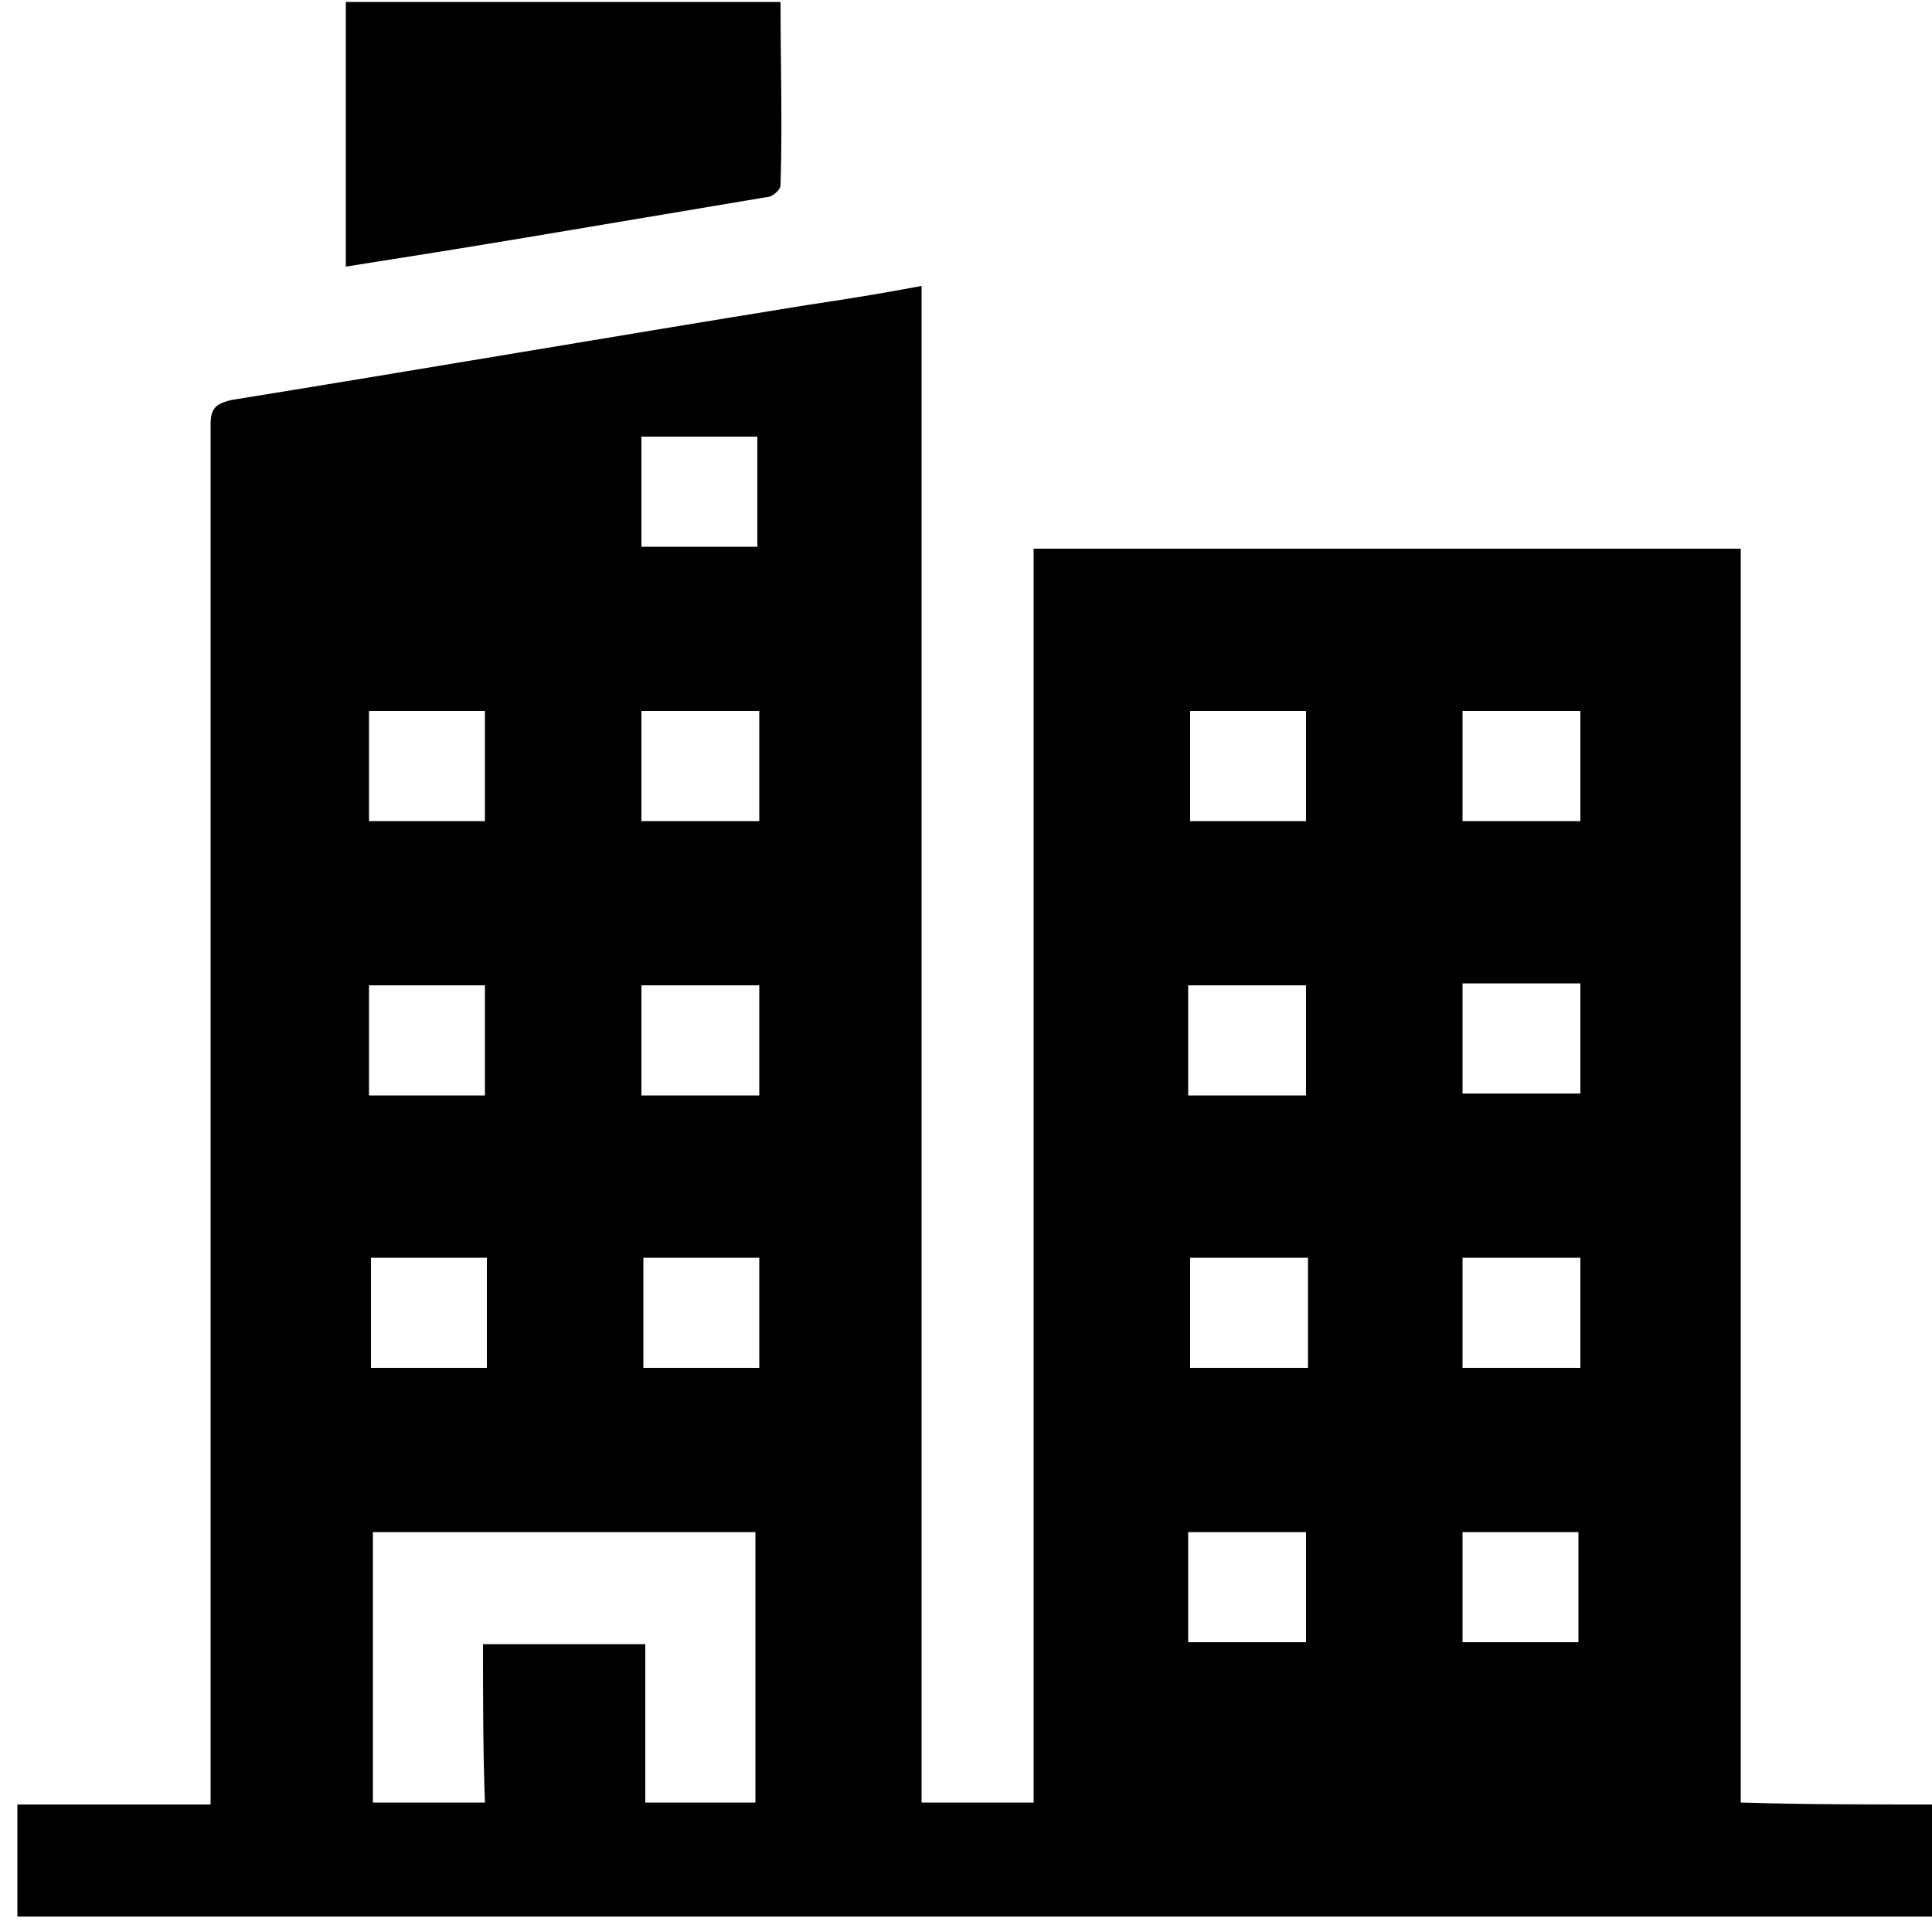
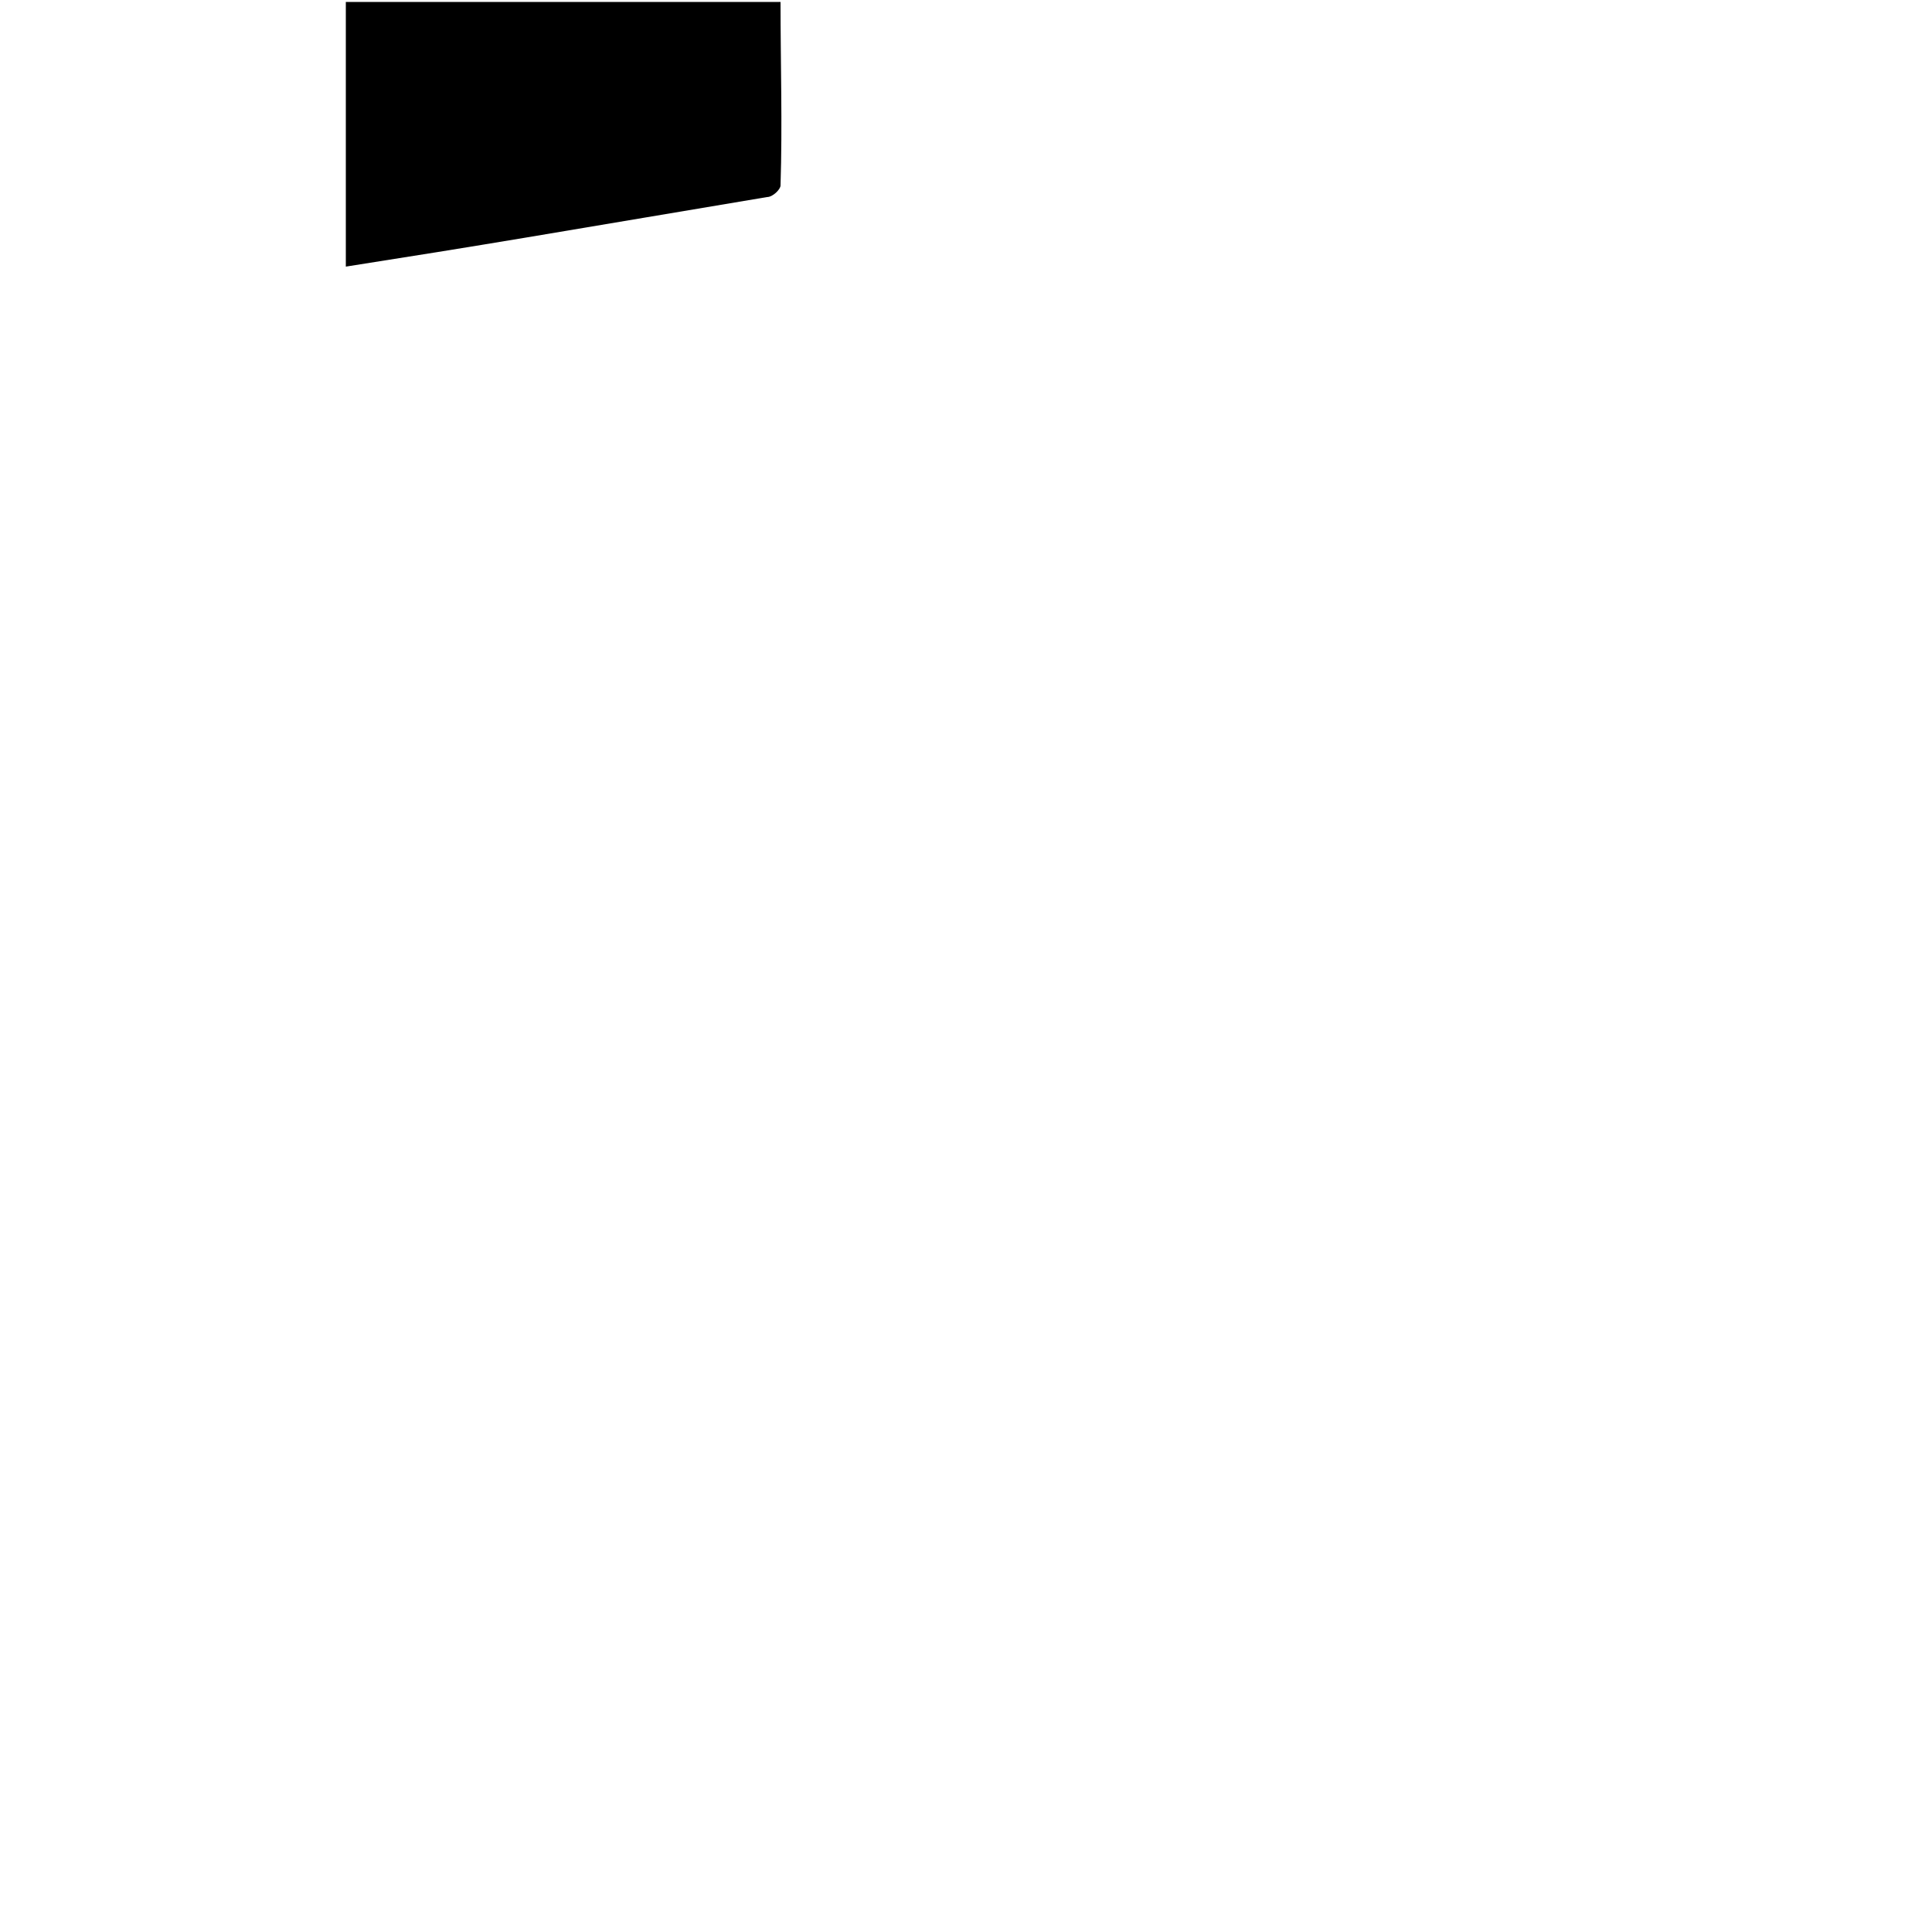
<svg xmlns="http://www.w3.org/2000/svg" version="1.1" id="Layer_1" x="0px" y="0px" width="100px" height="100px" viewBox="0 0 100 100" enable-background="new 0 0 100 100" xml:space="preserve">
  <g>
-     <path d="M100,93.4c0,1.9,0,3.9,0,5.8c-33,0-66,0-99.1,0c0-2,0-3.9,0-5.8c3.3,0,6.6,0,10,0c0-0.5,0-0.9,0-1.3c0-23.4,0-46.7,0-70.1   c0-0.8,0.2-1.1,1.1-1.3c9.9-1.6,19.8-3.3,29.7-4.9c2-0.3,3.9-0.6,6-1c0,26.3,0,52.4,0,78.5c2,0,3.9,0,5.8,0c0-21.7,0-43.3,0-64.9   c12.2,0,24.4,0,36.6,0c0,21.7,0,43.3,0,64.9C93.4,93.4,96.7,93.4,100,93.4z M25,85.1c2.9,0,5.6,0,8.4,0c0,2.8,0,5.5,0,8.2   c2,0,3.8,0,5.7,0c0-4.7,0-9.4,0-14c-6.7,0-13.3,0-19.8,0c0,4.7,0,9.3,0,14c1.9,0,3.8,0,5.8,0C25,90.6,25,87.9,25,85.1z M33.2,28.3   c2.1,0,4.1,0,6,0c0-1.9,0-3.8,0-5.7c-2.1,0-4,0-6,0C33.2,24.5,33.2,26.4,33.2,28.3z M39.3,70.8c0-1.9,0-3.8,0-5.7c-2.1,0-4,0-6,0   c0,1.9,0,3.8,0,5.7C35.3,70.8,37.3,70.8,39.3,70.8z M61.6,65.1c0,2,0,3.8,0,5.7c2.1,0,4.1,0,6.1,0c0-1.9,0-3.8,0-5.7   C65.6,65.1,63.6,65.1,61.6,65.1z M67.6,79.3c-2.1,0-4,0-6.1,0c0,1.9,0,3.8,0,5.7c2.1,0,4,0,6.1,0C67.6,83.1,67.6,81.2,67.6,79.3z    M75.7,79.3c0,2,0,3.8,0,5.7c2.1,0,4,0,6,0c0-1.9,0-3.8,0-5.7C79.7,79.3,77.8,79.3,75.7,79.3z M19.1,36.8c0,2,0,3.8,0,5.7   c2,0,4,0,6,0c0-1.9,0-3.8,0-5.7C23.1,36.8,21.1,36.8,19.1,36.8z M39.3,42.5c0-2,0-3.8,0-5.7c-2.1,0-4,0-6.1,0c0,1.9,0,3.8,0,5.7   C35.3,42.5,37.3,42.5,39.3,42.5z M61.6,36.8c0,2,0,3.8,0,5.7c2,0,4,0,6,0c0-1.9,0-3.8,0-5.7C65.6,36.8,63.6,36.8,61.6,36.8z    M81.8,36.8c-2.1,0-4.1,0-6.1,0c0,1.9,0,3.8,0,5.7c2.1,0,4.1,0,6.1,0C81.8,40.5,81.8,38.7,81.8,36.8z M19.1,51c0,1.9,0,3.8,0,5.7   c2.1,0,4,0,6,0c0-1.9,0-3.8,0-5.7C23.1,51,21.2,51,19.1,51z M33.2,51c0,1.9,0,3.8,0,5.7c2.1,0,4.1,0,6.1,0c0-1.9,0-3.8,0-5.7   C37.3,51,35.3,51,33.2,51z M67.6,56.7c0-2,0-3.8,0-5.7c-2,0-4,0-6.1,0c0,1.9,0,3.8,0,5.7C63.6,56.7,65.6,56.7,67.6,56.7z    M75.7,56.6c2.1,0,4.1,0,6.1,0c0-1.9,0-3.8,0-5.7c-2,0-4,0-6.1,0C75.7,52.9,75.7,54.7,75.7,56.6z M25.2,65.1c-2.1,0-4.1,0-6,0   c0,1.9,0,3.8,0,5.7c2.1,0,4,0,6,0C25.2,68.9,25.2,67.1,25.2,65.1z M81.8,65.1c-2.1,0-4,0-6.1,0c0,1.9,0,3.8,0,5.7c2,0,4,0,6.1,0   C81.8,68.9,81.8,67.1,81.8,65.1z" />
    <path d="M40.4,0.1c0,3.2,0.1,6.3,0,9.5c0,0.2-0.4,0.6-0.7,0.6c-4.2,0.7-8.3,1.4-12.5,2.1c-3,0.5-6.1,1-9.3,1.5c0-4.6,0-9.2,0-13.7   C25.4,0.1,32.9,0.1,40.4,0.1z" />
  </g>
</svg>